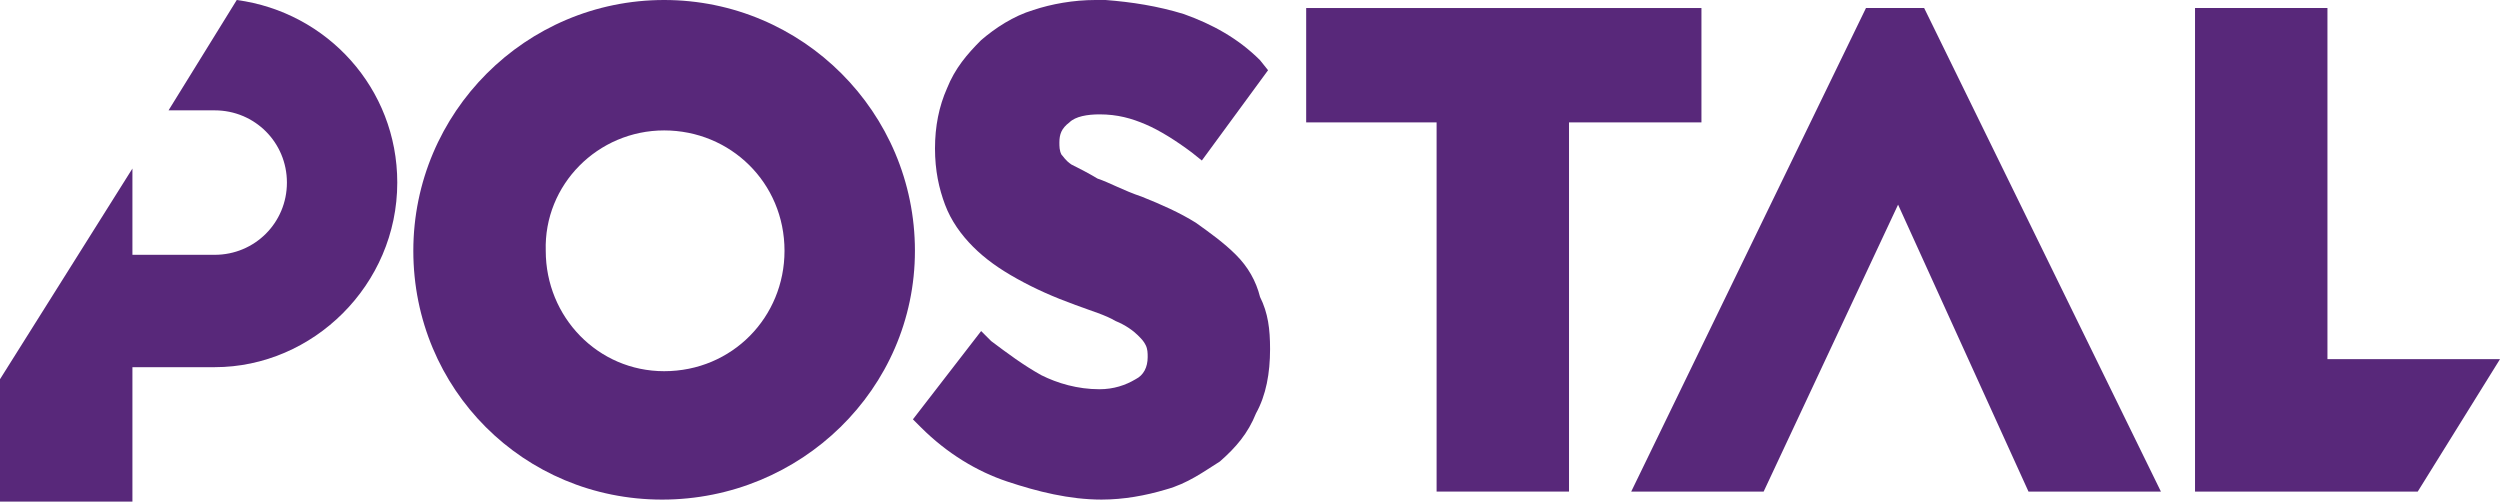
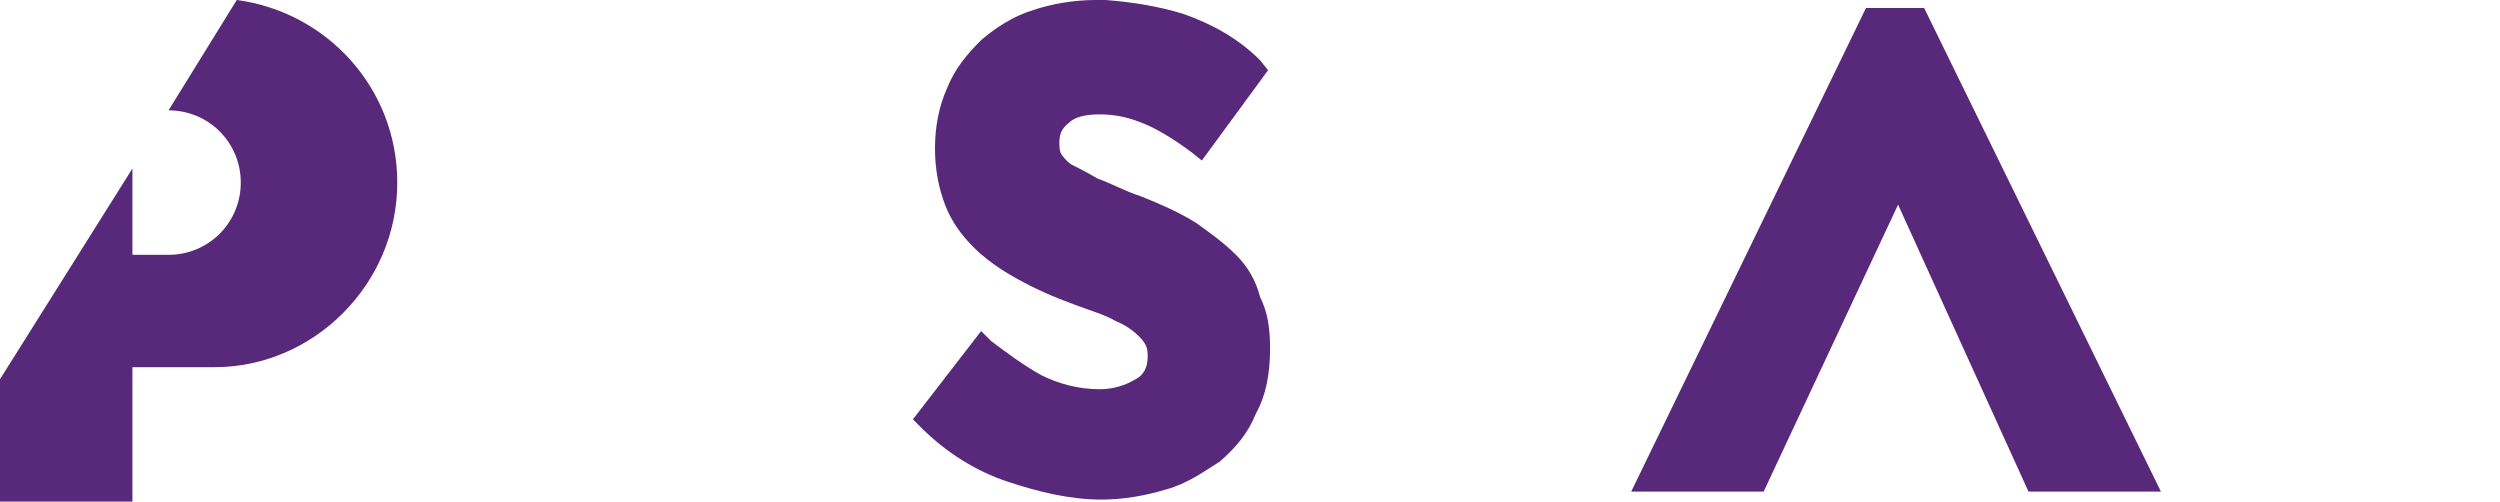
<svg xmlns="http://www.w3.org/2000/svg" version="1.1" id="Capa_1" x="0px" y="0px" viewBox="0 0 124.6 25" style="enable-background:new 0 0 124.6 25;" xml:space="preserve">
  <style type="text/css">
	.st0{fill:#58287A;}
</style>
  <g>
    <g>
-       <path class="st0" d="M6.6,18.3h4.1c4.9,0,9.1-4.1,9.1-9.2c0-4.7-3.5-8.5-8-9.1L8.4,5.5h2.3c2,0,3.6,1.6,3.6,3.6s-1.6,3.6-3.6,3.6    H6.6V8.4L0,18.9V25h6.6C6.6,25,6.6,18.3,6.6,18.3z" />
-       <path class="st0" d="M20.6,12.5c0,6.9,5.5,12.4,12.4,12.4s12.6-5.5,12.6-12.4S40,0,33.1,0S20.6,5.6,20.6,12.5z M33.1,6.5    c3.3,0,6,2.6,6,6c0,3.3-2.6,6-6,6c-3.3,0-5.9-2.7-5.9-6C27.1,9.2,29.8,6.5,33.1,6.5z" />
+       <path class="st0" d="M6.6,18.3h4.1c4.9,0,9.1-4.1,9.1-9.2c0-4.7-3.5-8.5-8-9.1L8.4,5.5c2,0,3.6,1.6,3.6,3.6s-1.6,3.6-3.6,3.6    H6.6V8.4L0,18.9V25h6.6C6.6,25,6.6,18.3,6.6,18.3z" />
      <path class="st0" d="M61.6,12.7c-0.6-0.6-1.3-1.1-2-1.6c-0.8-0.5-1.7-0.9-2.7-1.3c-0.9-0.3-1.6-0.7-2.2-0.9    c-0.5-0.3-0.9-0.5-1.3-0.7C53.1,8,53,7.8,52.9,7.7c-0.1-0.2-0.1-0.4-0.1-0.6c0-0.4,0.1-0.7,0.5-1c0.3-0.3,0.9-0.4,1.5-0.4    c0.9,0,1.6,0.2,2.3,0.5s1.5,0.8,2.3,1.4L59.9,8l3.3-4.5L62.8,3c-1.1-1.1-2.4-1.8-3.8-2.3c-1.3-0.4-2.6-0.6-3.9-0.7h-0.5    c-1.1,0-2.2,0.2-3.1,0.5c-1,0.3-1.9,0.9-2.6,1.5c-0.7,0.7-1.3,1.4-1.7,2.4c-0.4,0.9-0.6,1.9-0.6,3s0.2,2,0.5,2.8s0.8,1.5,1.4,2.1    c0.6,0.6,1.3,1.1,2.2,1.6s1.8,0.9,2.9,1.3c0.8,0.3,1.5,0.5,2,0.8c0.5,0.2,0.9,0.5,1.1,0.7c0.2,0.2,0.3,0.3,0.4,0.5    s0.1,0.4,0.1,0.6c0,0.5-0.2,0.9-0.6,1.1c-0.5,0.3-1.1,0.5-1.8,0.5c-1.1,0-2.1-0.3-2.9-0.7c-0.9-0.5-1.7-1.1-2.5-1.7l-0.5-0.5    l-3.4,4.4l0.4,0.4c1.3,1.3,2.8,2.2,4.3,2.7s3.1,0.9,4.7,0.9c1.1,0,2.2-0.2,3.2-0.5c1.1-0.3,1.9-0.9,2.7-1.4    c0.8-0.7,1.4-1.4,1.8-2.4c0.5-0.9,0.7-2,0.7-3.2c0-1-0.1-1.8-0.5-2.6C62.6,14,62.2,13.3,61.6,12.7z" />
-       <polygon class="st0" points="84.8,6.1 84.8,0.4 65.1,0.4 65.1,6.1 71.6,6.1 71.6,24.5 78.2,24.5 78.2,6.1   " />
-       <polygon class="st0" points="116,0.4 109.4,0.4 109.4,24.5 120.5,24.5 124.6,17.9 116,17.9   " />
      <polygon class="st0" points="107.7,24.5 95.9,0.4 93,0.4 81.3,24.5 87.9,24.5 94.6,10.2 101.1,24.5 101.1,24.5   " />
    </g>
  </g>
</svg>